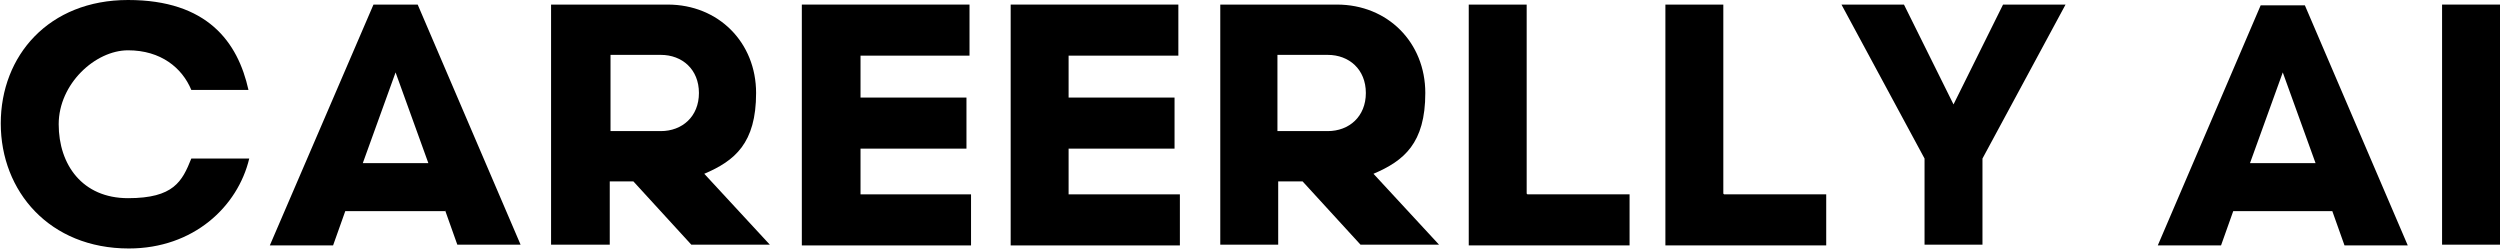
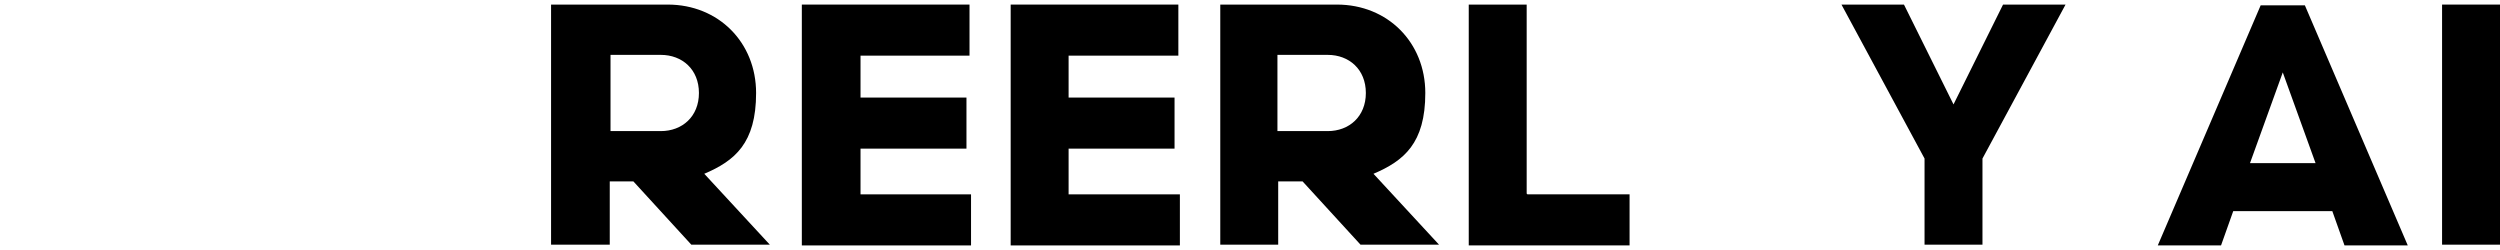
<svg xmlns="http://www.w3.org/2000/svg" version="1.1" viewBox="0 0 328 32.8">
  <defs>
    <style>
      .cls-1 {
        display: none;
      }
    </style>
  </defs>
  <g>
    <g id="_レイヤー_1" data-name="レイヤー_1">
      <g id="_レイヤー_1-2" data-name="_レイヤー_1">
        <rect class="cls-1" x="-77.3" y="-182.6" width="764" height="308" />
        <g>
-           <path d="M25.1,11.8c-1.2-2.9-4-5.2-8.3-5.2s-9.1,4.4-9.1,9.7,3.1,9.7,9.1,9.7,7.1-2.2,8.3-5.2h7.6c-1.5,6.3-7.3,11.8-15.8,11.8-10.4,0-16.8-7.5-16.8-16.4S6.4,0,16.8,0s14.4,5.5,15.8,11.8h-7.6Z" />
-           <path d="M58.4,27.7h-13.1l-1.6,4.5h-8.3L49,.6h5.8l13.5,31.5h-8.3l-1.6-4.5h0ZM47.6,21.4h8.6l-4.3-11.9-4.3,11.9Z" />
          <path d="M83.2,23.8h-3.2v8.3h-7.7V.6h15.3c6.7,0,11.6,5,11.6,11.6s-2.8,8.9-6.8,10.6l8.6,9.3h-10.3l-7.6-8.3h0ZM86.7,17.2c2.8,0,5-1.9,5-5s-2.2-5-5-5h-6.6v10h6.6Z" />
          <path d="M127.4,25.5v6.7h-22.2V.6h22v6.7h-14.3v5.5h13.9v6.7h-13.9v6h14.5Z" />
          <path d="M154.8,25.5v6.7h-22.2V.6h22v6.7h-14.4v5.5h13.9v6.7h-13.9v6h14.5Z" />
          <path d="M170.8,23.8h-3.1v8.3h-7.6V.6h15.3c6.7,0,11.6,5,11.6,11.6s-2.8,8.9-6.8,10.6l8.6,9.3h-10.3l-7.6-8.3h0ZM174.2,17.2c2.8,0,5-1.9,5-5s-2.2-5-5-5h-6.6v10h6.6Z" />
          <path d="M200.4,25.5h13.4v6.7h-21.1V.6h7.6v24.8Z" />
-           <path d="M226.2,25.5h13.4v6.7h-21.1V.6h7.6v24.8Z" />
          <path d="M260.1,20.8v11.3h-7.6v-11.3L241.6.6h8.2l6.5,13.1,6.5-13.1h8.2l-10.9,20.2h0Z" />
          <path d="M306.1,27.7h-13.1l-1.6,4.5h-8.3l13.5-31.5h5.8l13.5,31.5h-8.3l-1.6-4.5h0ZM295.2,21.4h8.6l-4.3-11.9-4.3,11.9h0Z" />
          <path d="M320.4,32.1V.6h7.6v31.5h-7.6Z" />
        </g>
      </g>
    </g>
  </g>
</svg>